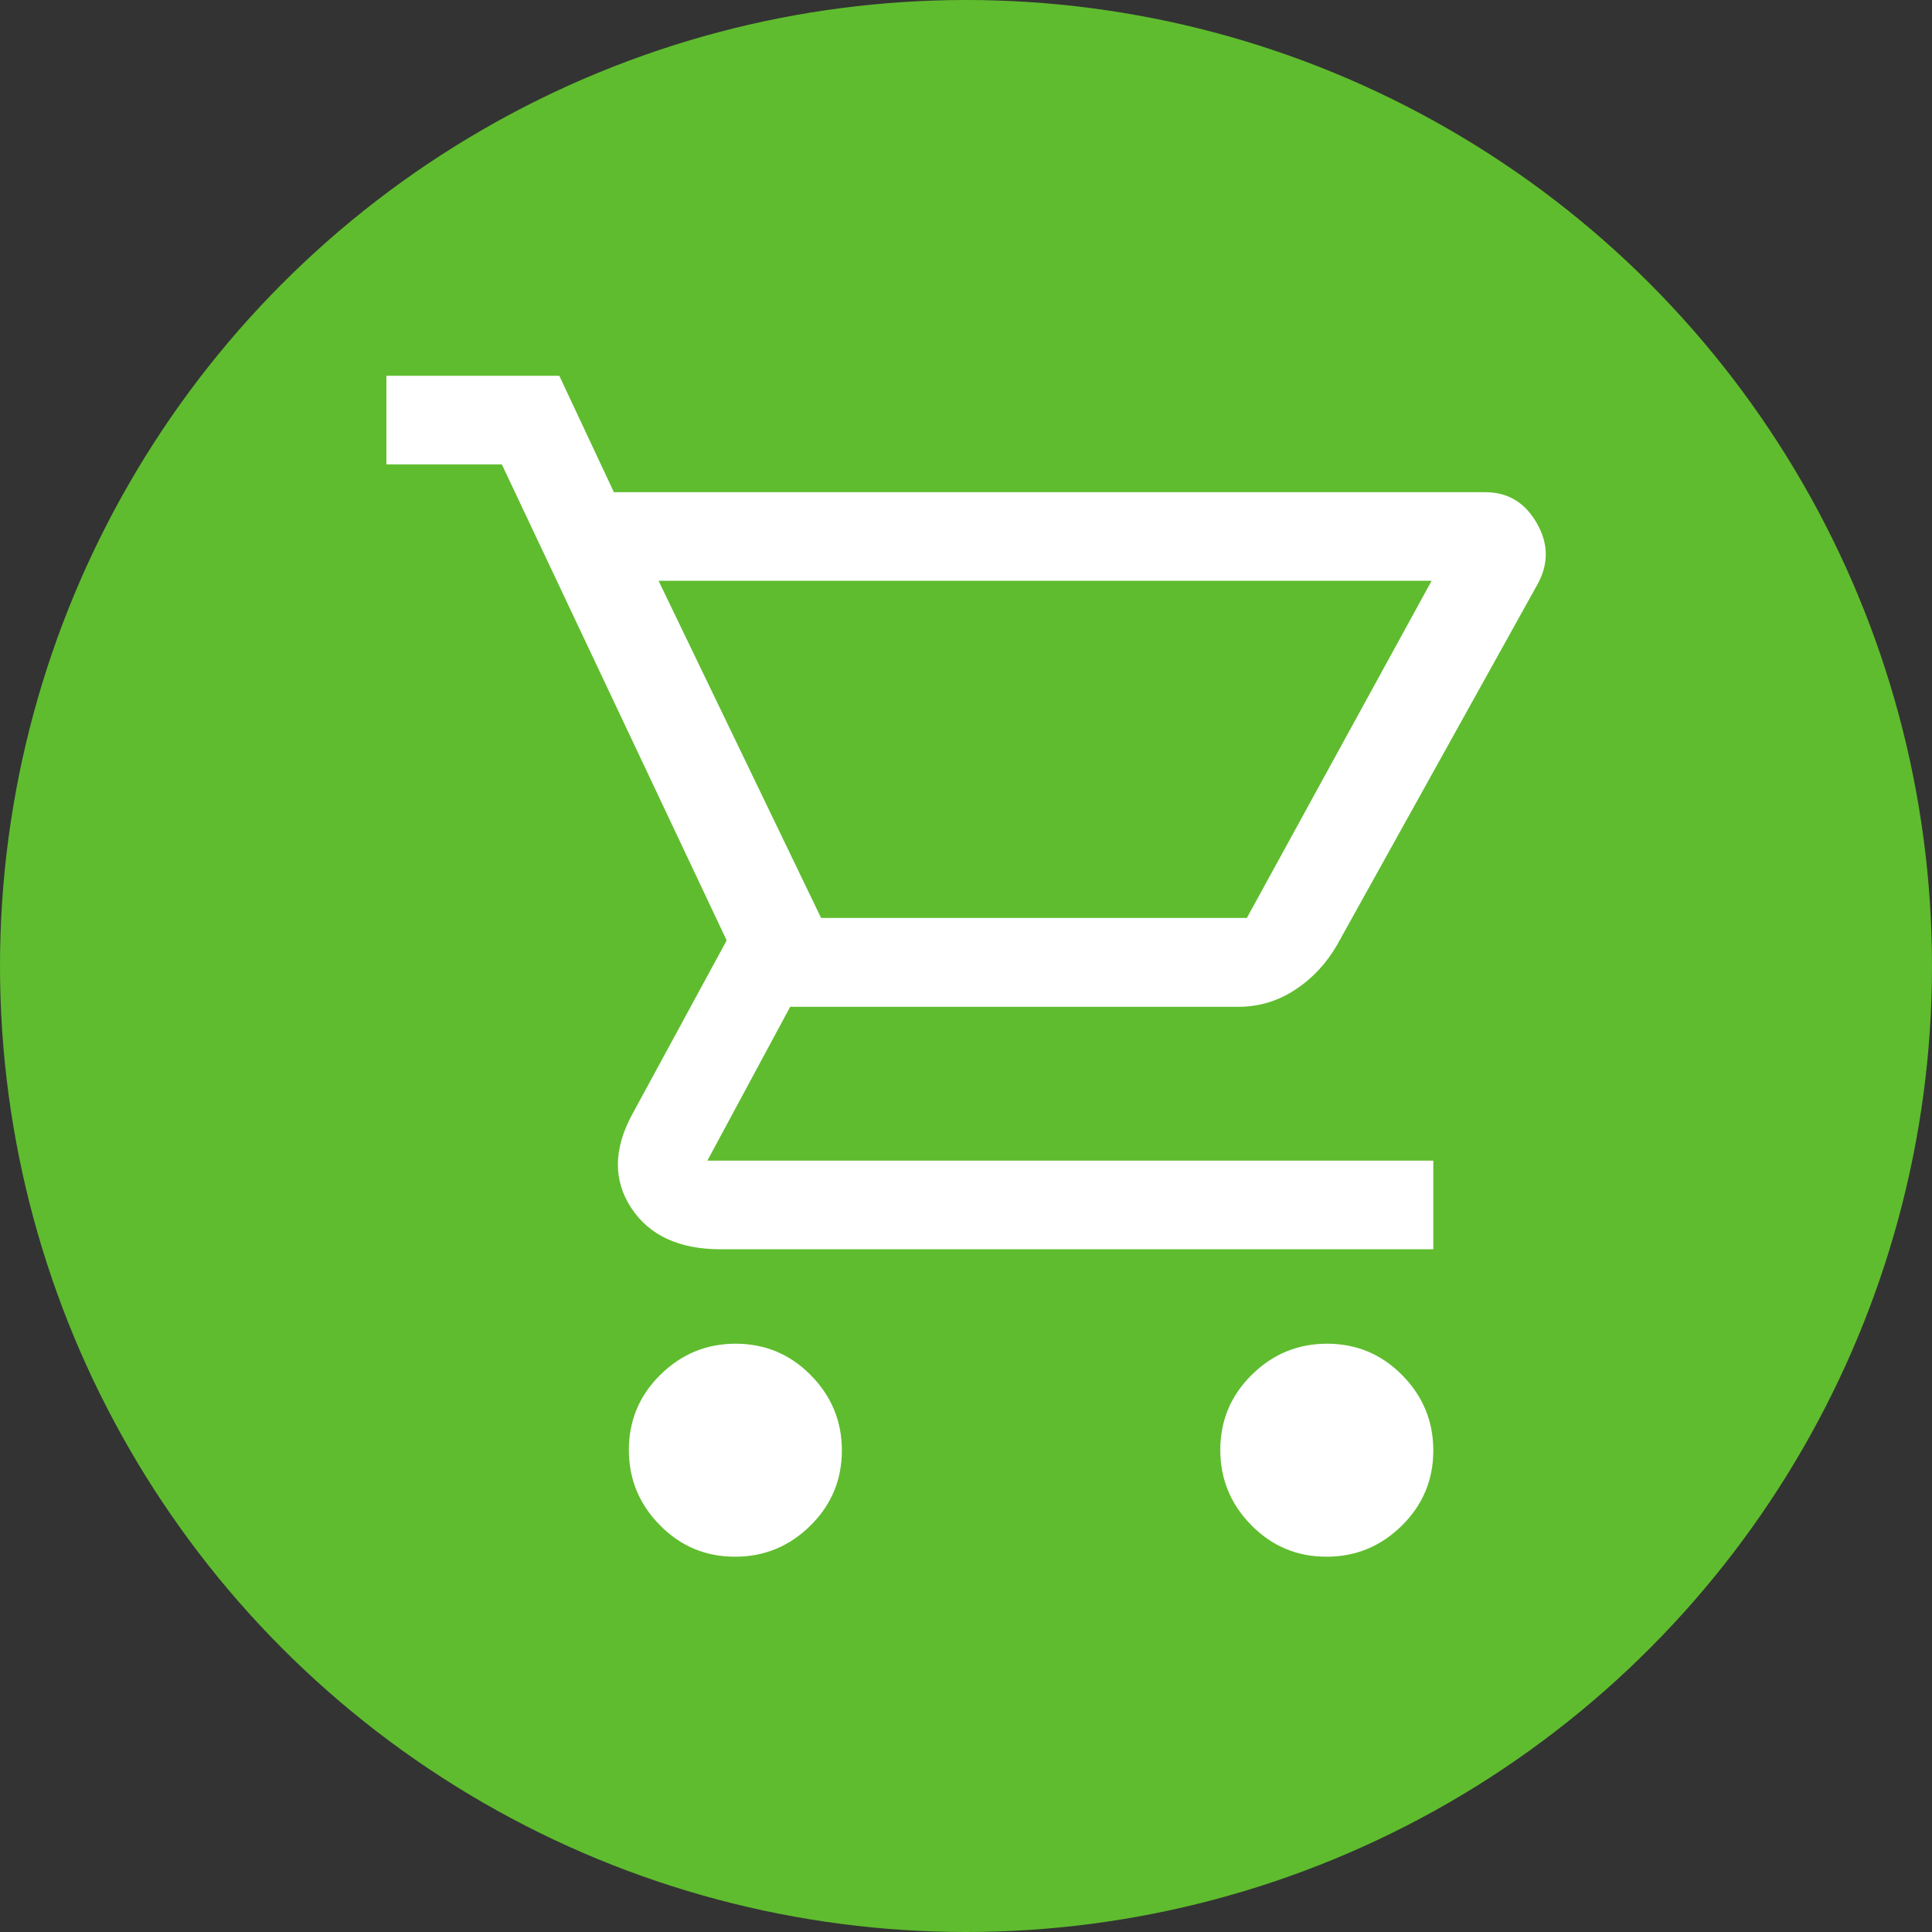
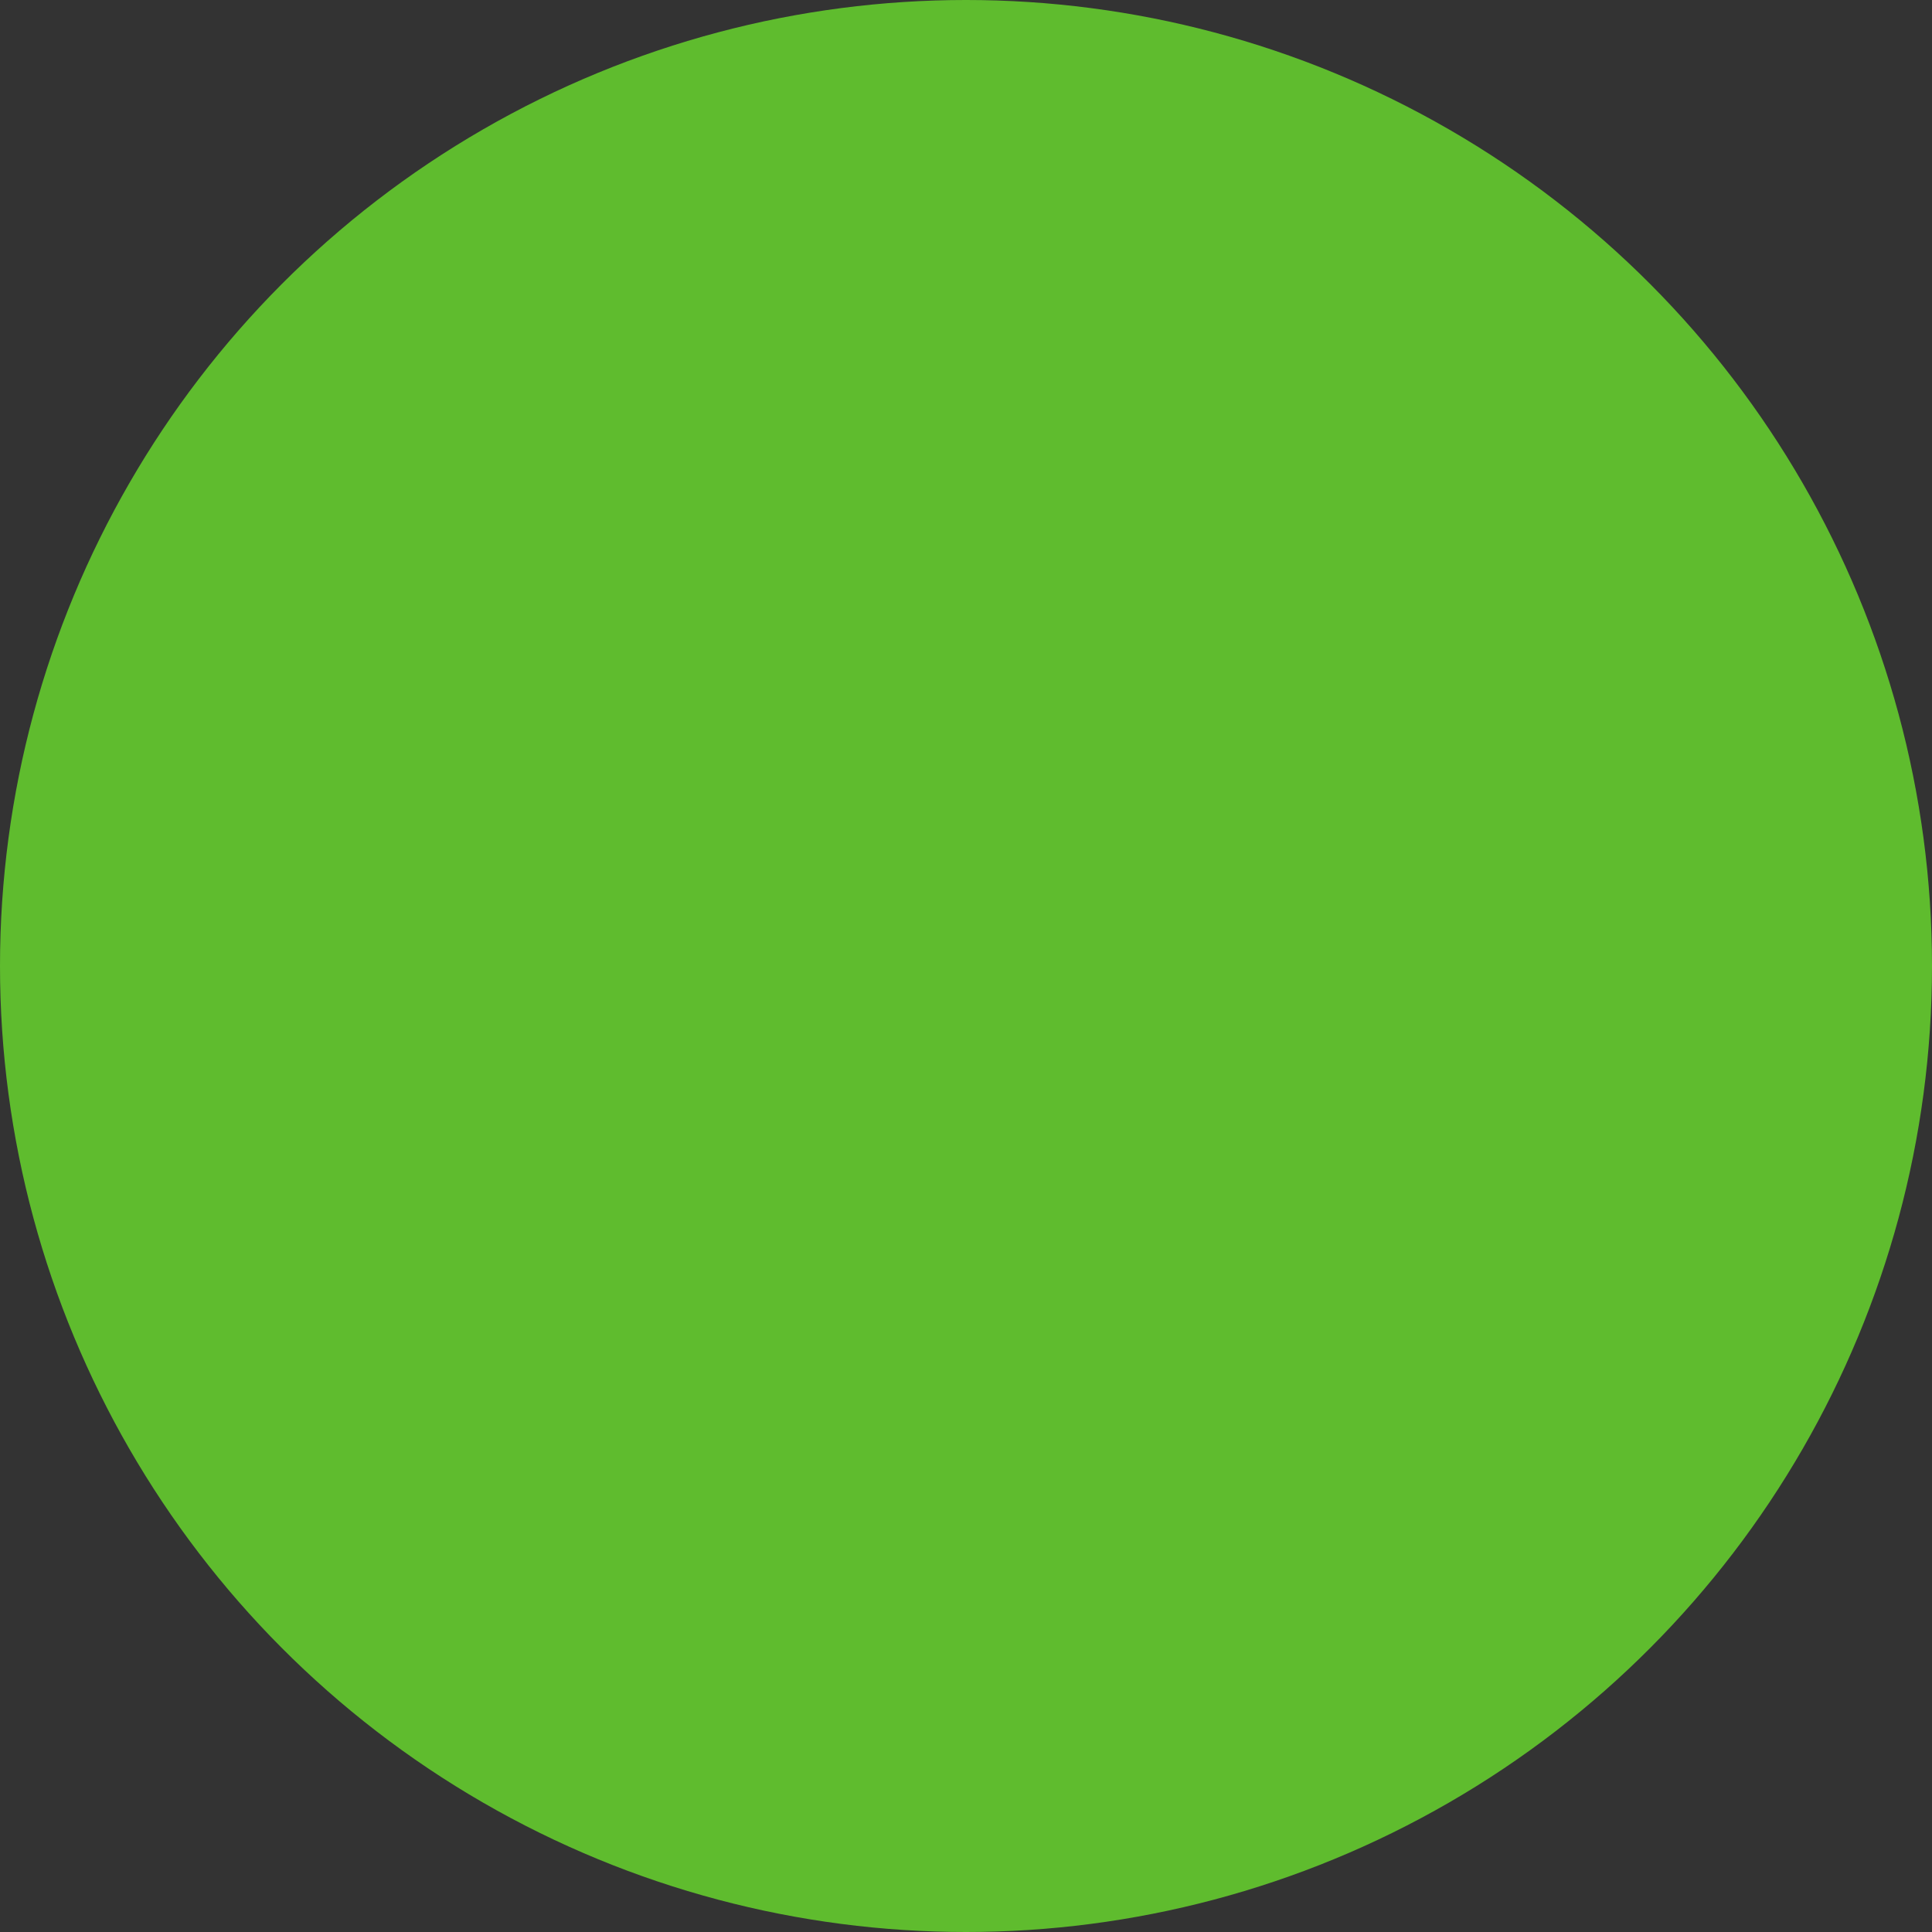
<svg xmlns="http://www.w3.org/2000/svg" id="Ebene_1" viewBox="0 0 80 80">
  <rect x="0" y="0" width="80" height="80" fill="#333333" stroke="none" />
  <circle cx="40" cy="40" r="40" style="fill:#5fbc2e;" />
-   <path d="m30.44,64.46c-1.22,0-2.25-.43-3.11-1.3-.86-.87-1.29-1.91-1.29-3.12s.43-2.25,1.3-3.11c.87-.86,1.91-1.29,3.12-1.29s2.25.43,3.11,1.3c.86.87,1.29,1.91,1.29,3.12s-.43,2.25-1.3,3.11c-.87.86-1.91,1.29-3.12,1.29Zm24.49,0c-1.22,0-2.25-.43-3.11-1.3-.86-.87-1.29-1.91-1.29-3.12s.43-2.25,1.3-3.11c.87-.86,1.91-1.29,3.12-1.29s2.25.43,3.11,1.3c.86.87,1.29,1.91,1.29,3.12s-.43,2.25-1.3,3.11c-.87.86-1.91,1.29-3.12,1.29ZM27.27,24.05l6.73,13.96h17.63l7.65-13.96H27.27Zm-1.84-3.67h36.07c.94,0,1.65.43,2.14,1.29.49.86.49,1.71,0,2.57l-8.27,14.88c-.45.78-1.03,1.4-1.75,1.87-.72.47-1.5.7-2.35.7h-18.55l-3.43,6.37h30.06v3.67h-29.51c-1.71,0-2.95-.57-3.7-1.71s-.74-2.43.03-3.86l3.92-7.22-9.31-19.71h-4.78v-3.67h7.16l2.27,4.84Zm8.57,17.63h17.63-17.63Z" style="fill:#fff;" />
</svg>